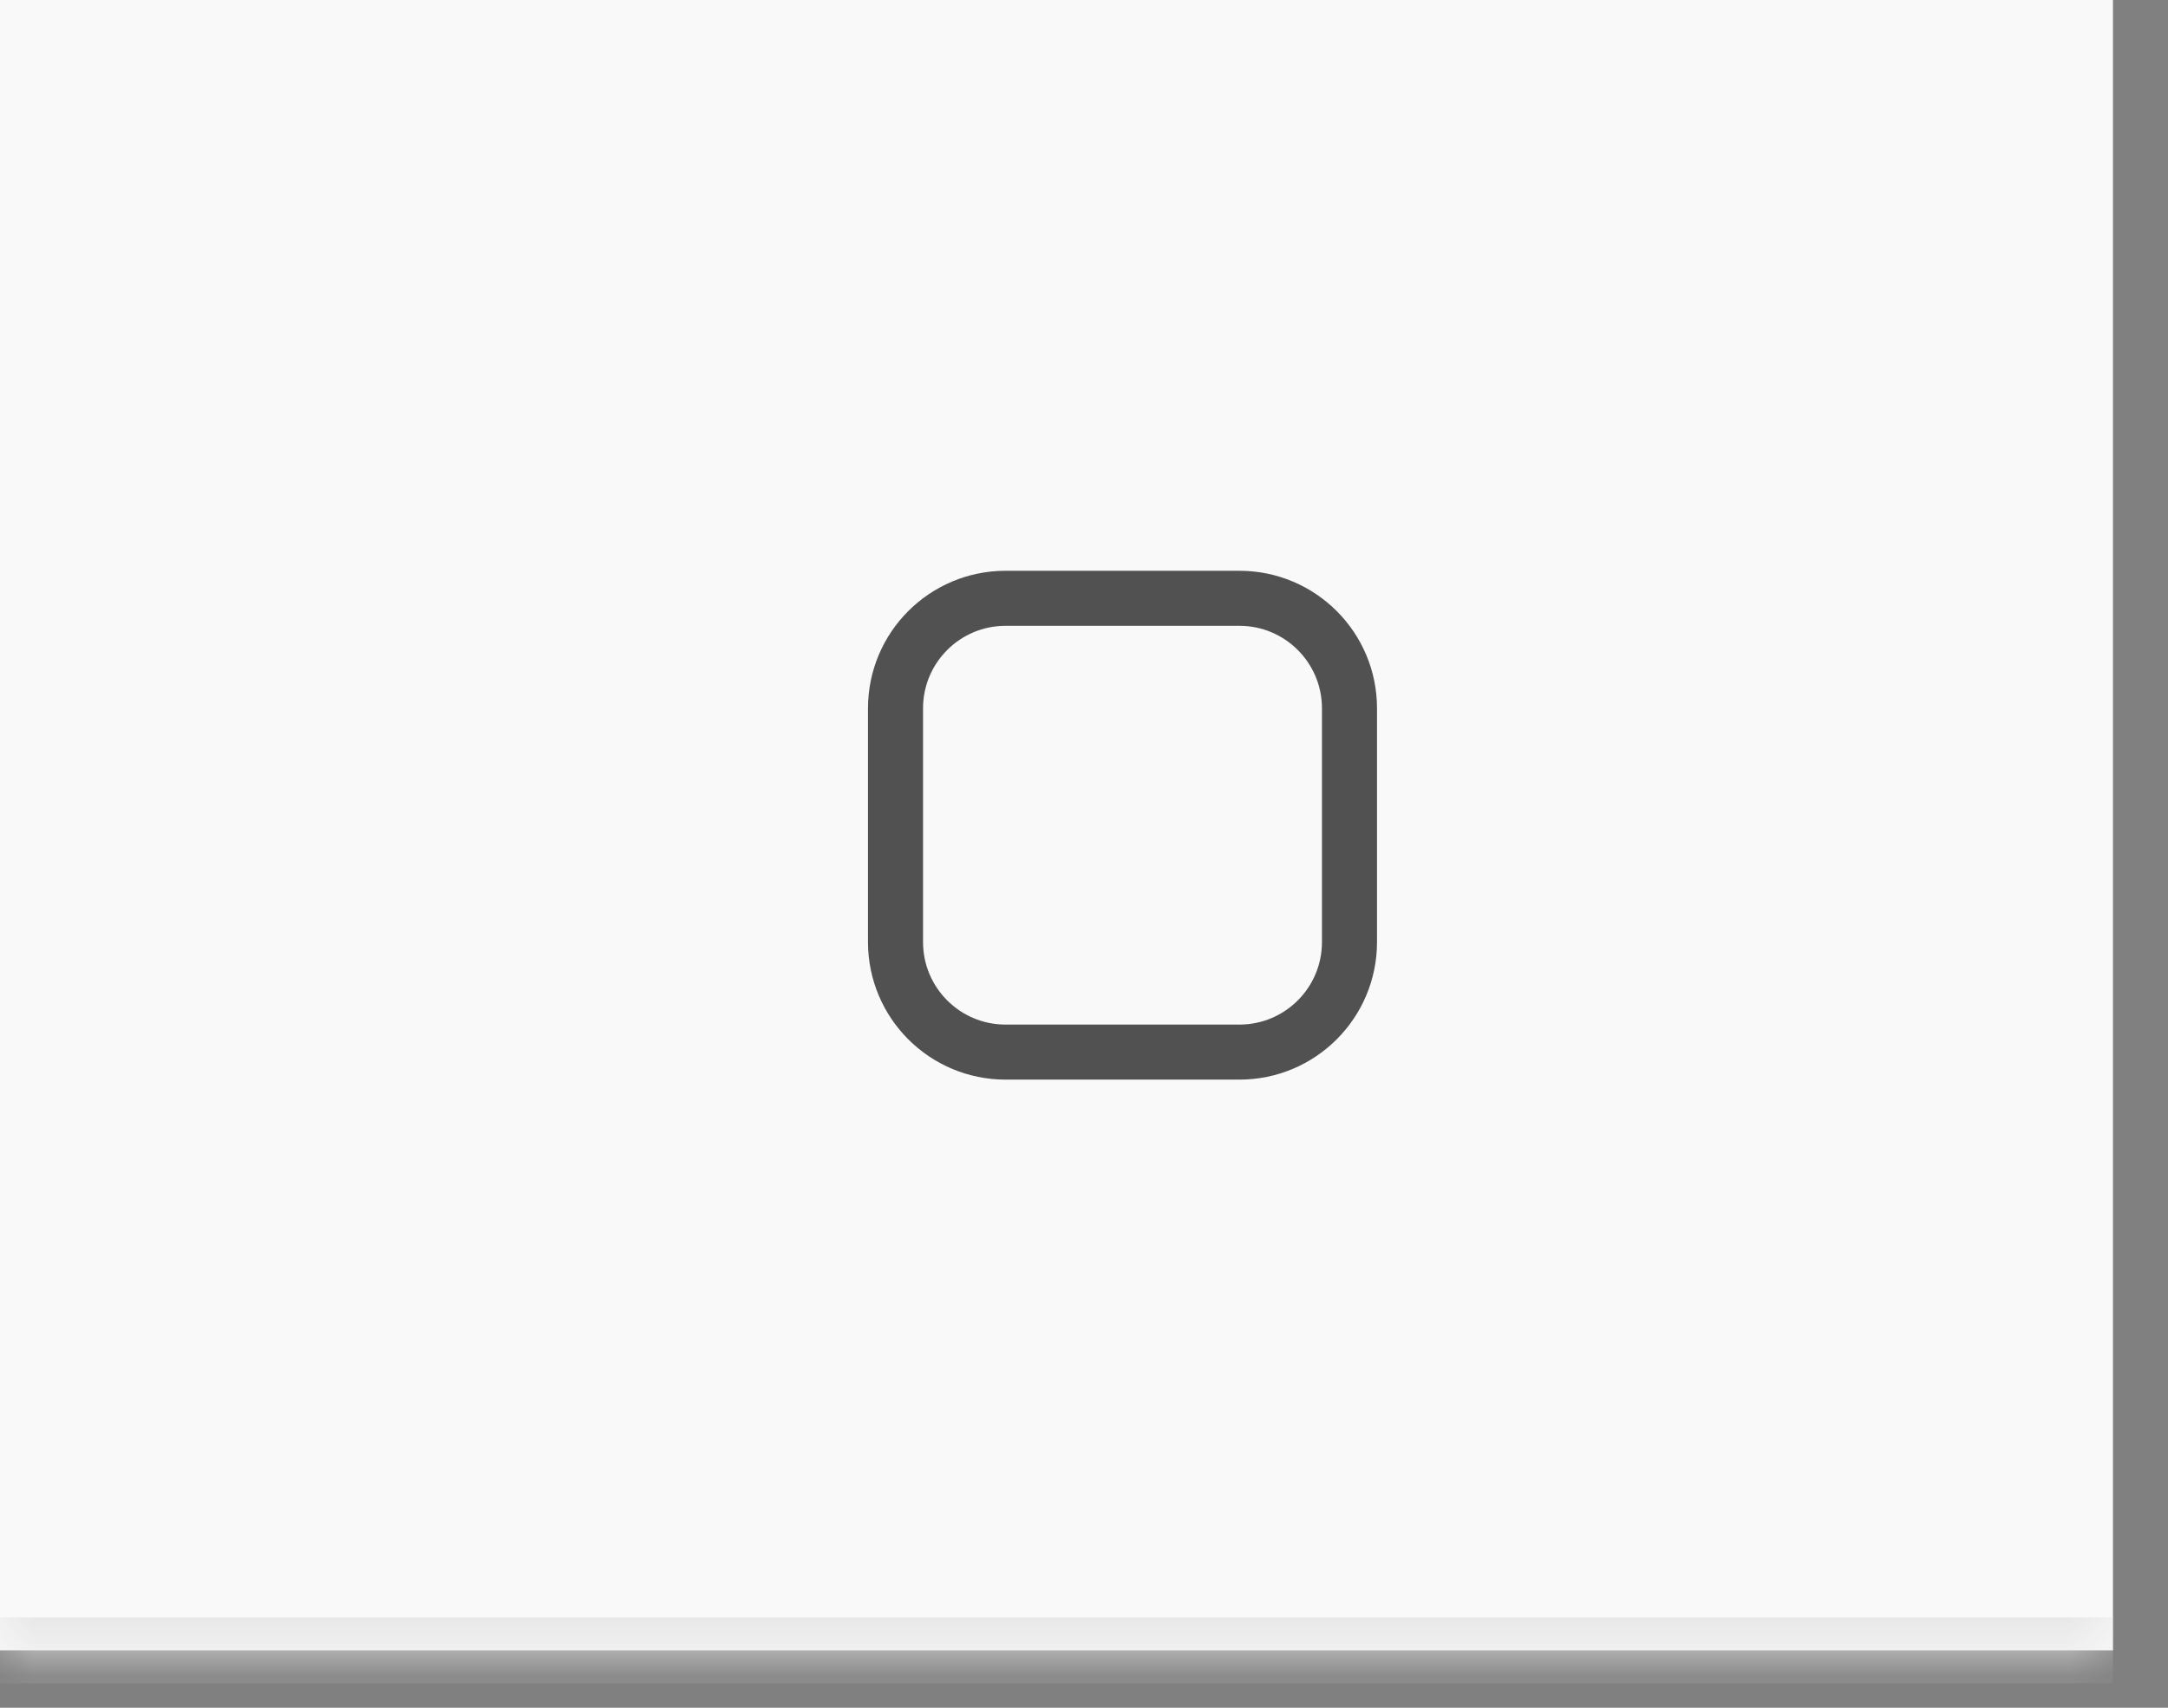
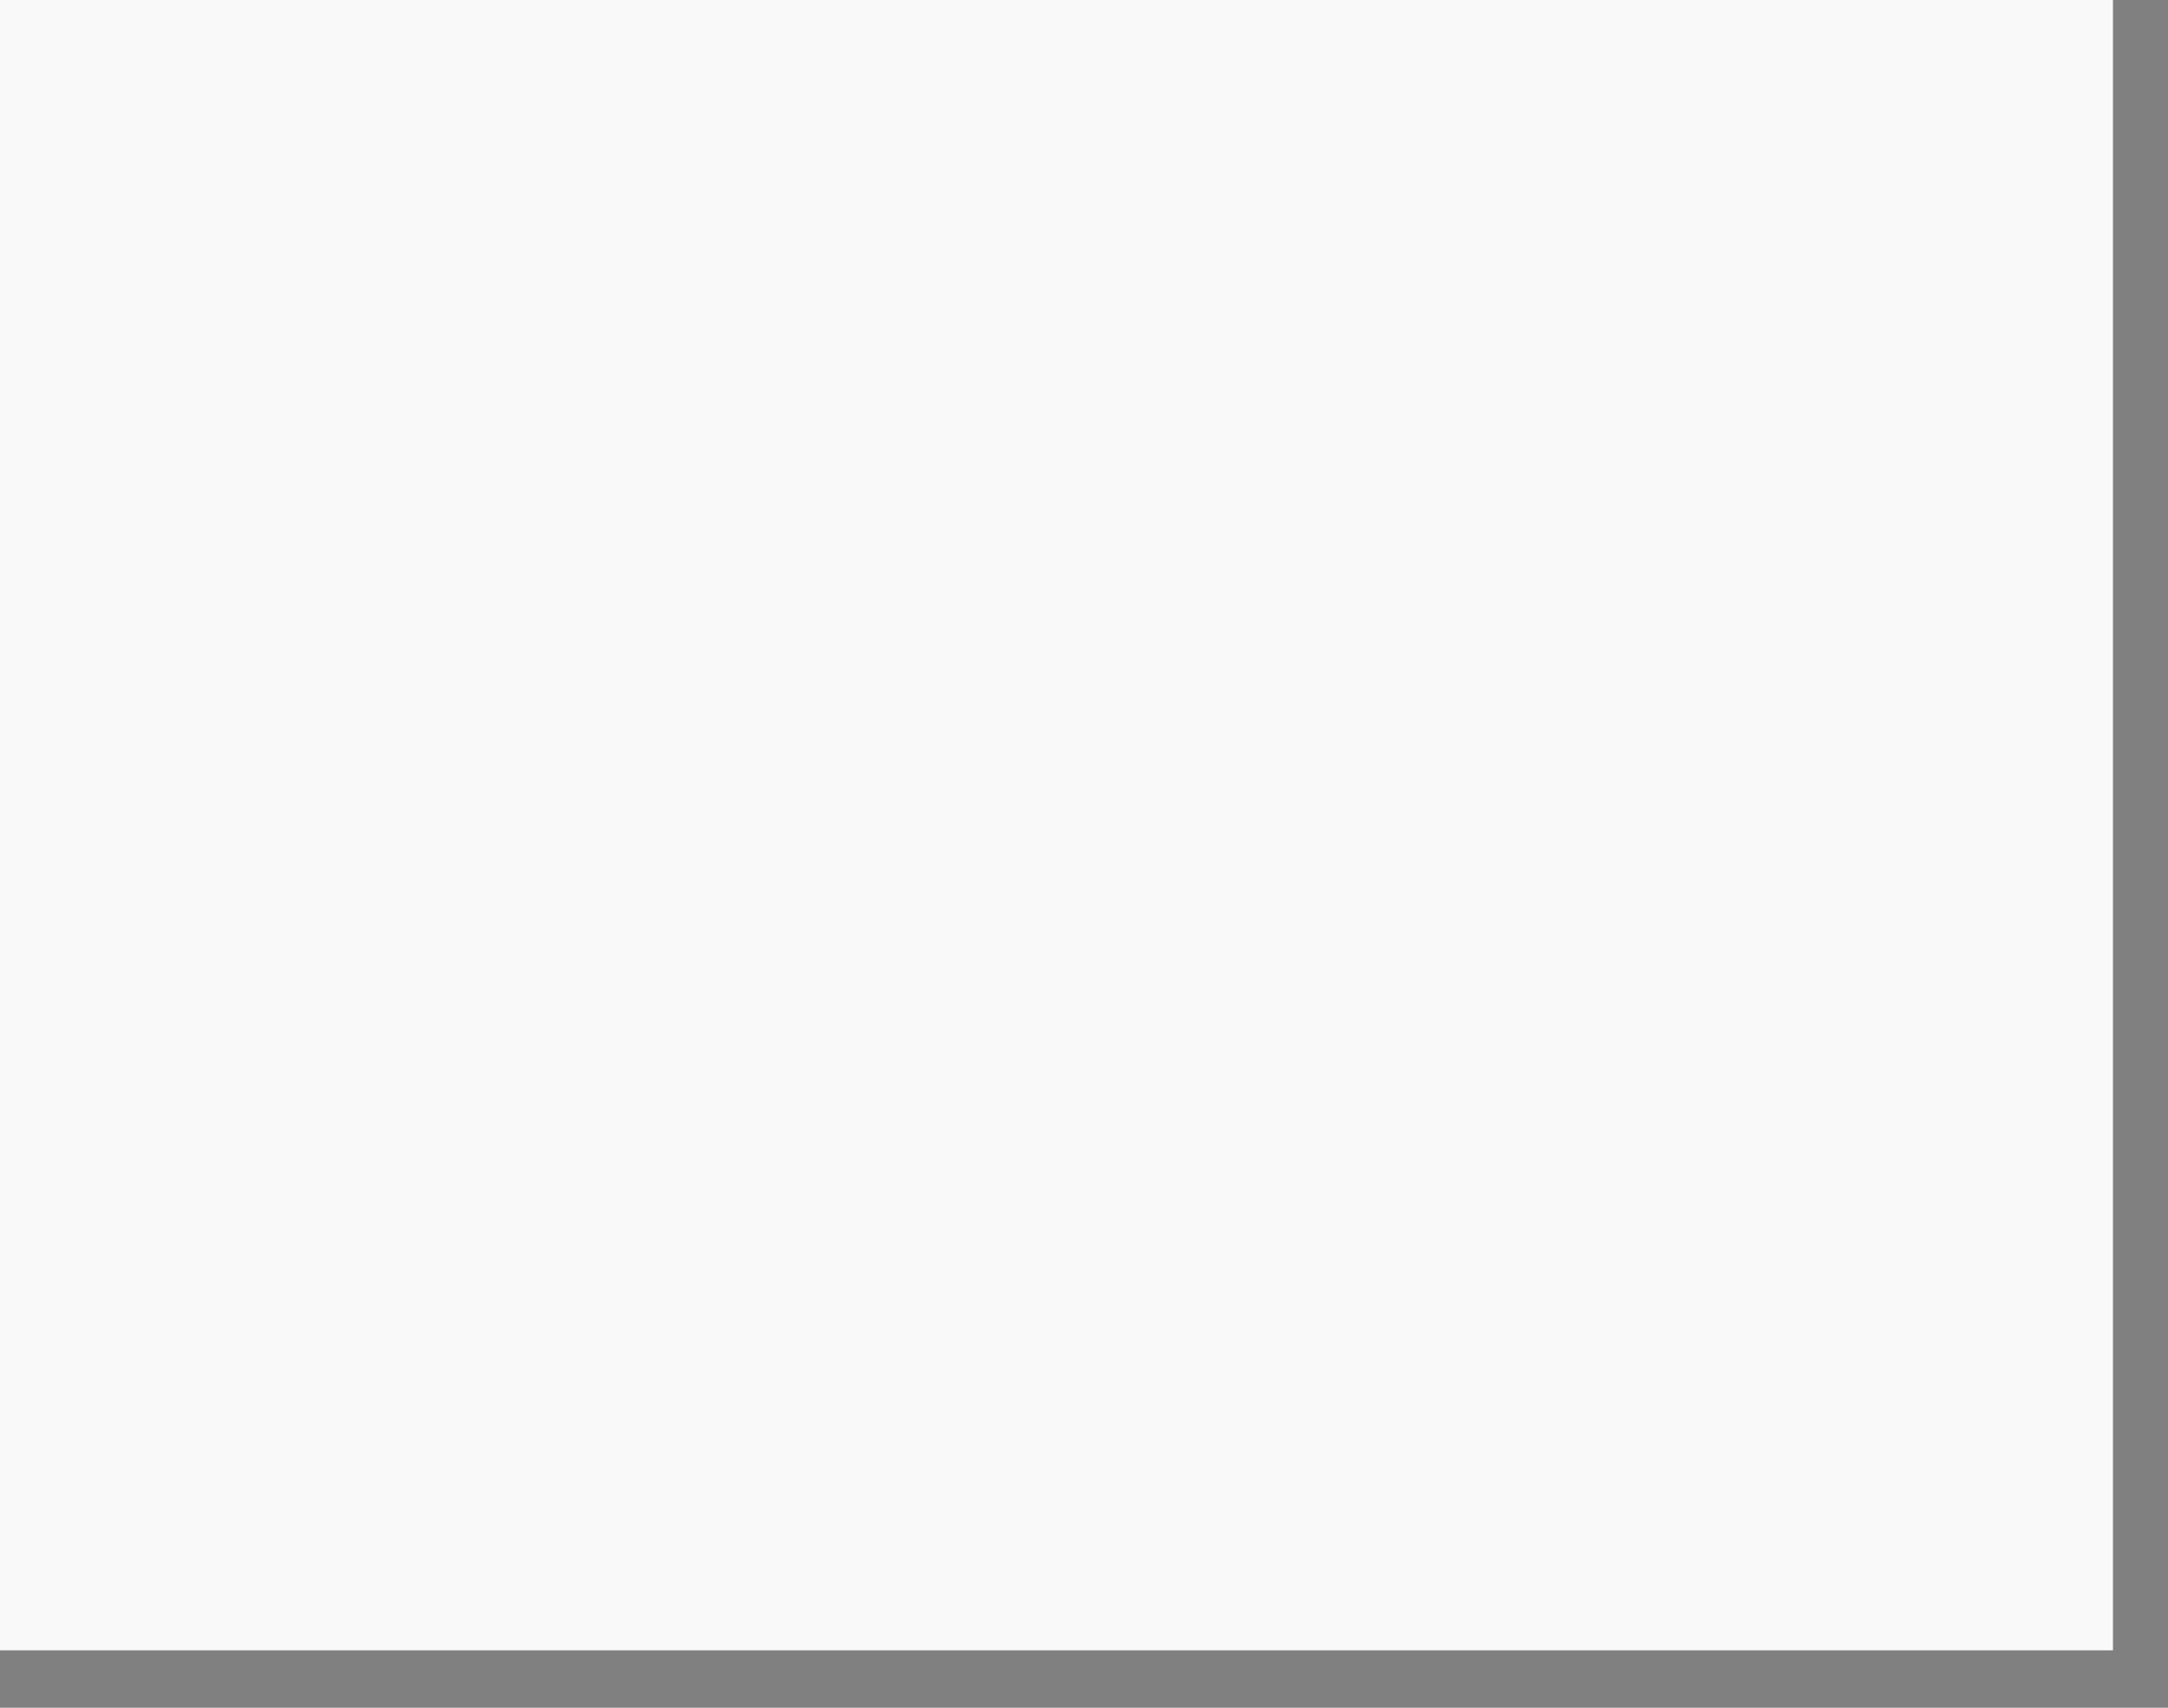
<svg xmlns="http://www.w3.org/2000/svg" fill="none" height="100%" overflow="visible" preserveAspectRatio="none" style="display: block;" viewBox="0 0 33 26" width="100%">
  <rect x="0" y="0" width="33" height="26" fill="#808080" stroke="none" />
  <g id="Frame 1618869579">
    <mask fill="white" id="path-1-inside-1_0_13750">
      <path d="M0 0L32.162 0V25.126H0L0 0Z" />
    </mask>
    <path d="M0 0L32.162 0V25.126H0L0 0Z" fill="#F9F9F9" />
-     <path d="M32.162 24.624H0L0 25.629H32.162V24.624Z" fill="#E6E6E6" mask="url(#path-1-inside-1_0_13750)" />
    <g id="proicons:checkbox-unchecked">
-       <path d="M18.866 9.109H15.306C14.381 9.109 13.631 9.859 13.631 10.784V14.343C13.631 15.268 14.381 16.018 15.306 16.018H18.866C19.791 16.018 20.541 15.268 20.541 14.343V10.784C20.541 9.859 19.791 9.109 18.866 9.109Z" id="Vector" stroke="#515151" stroke-linecap="round" stroke-linejoin="round" stroke-width="0.838" />
-     </g>
+       </g>
  </g>
</svg>